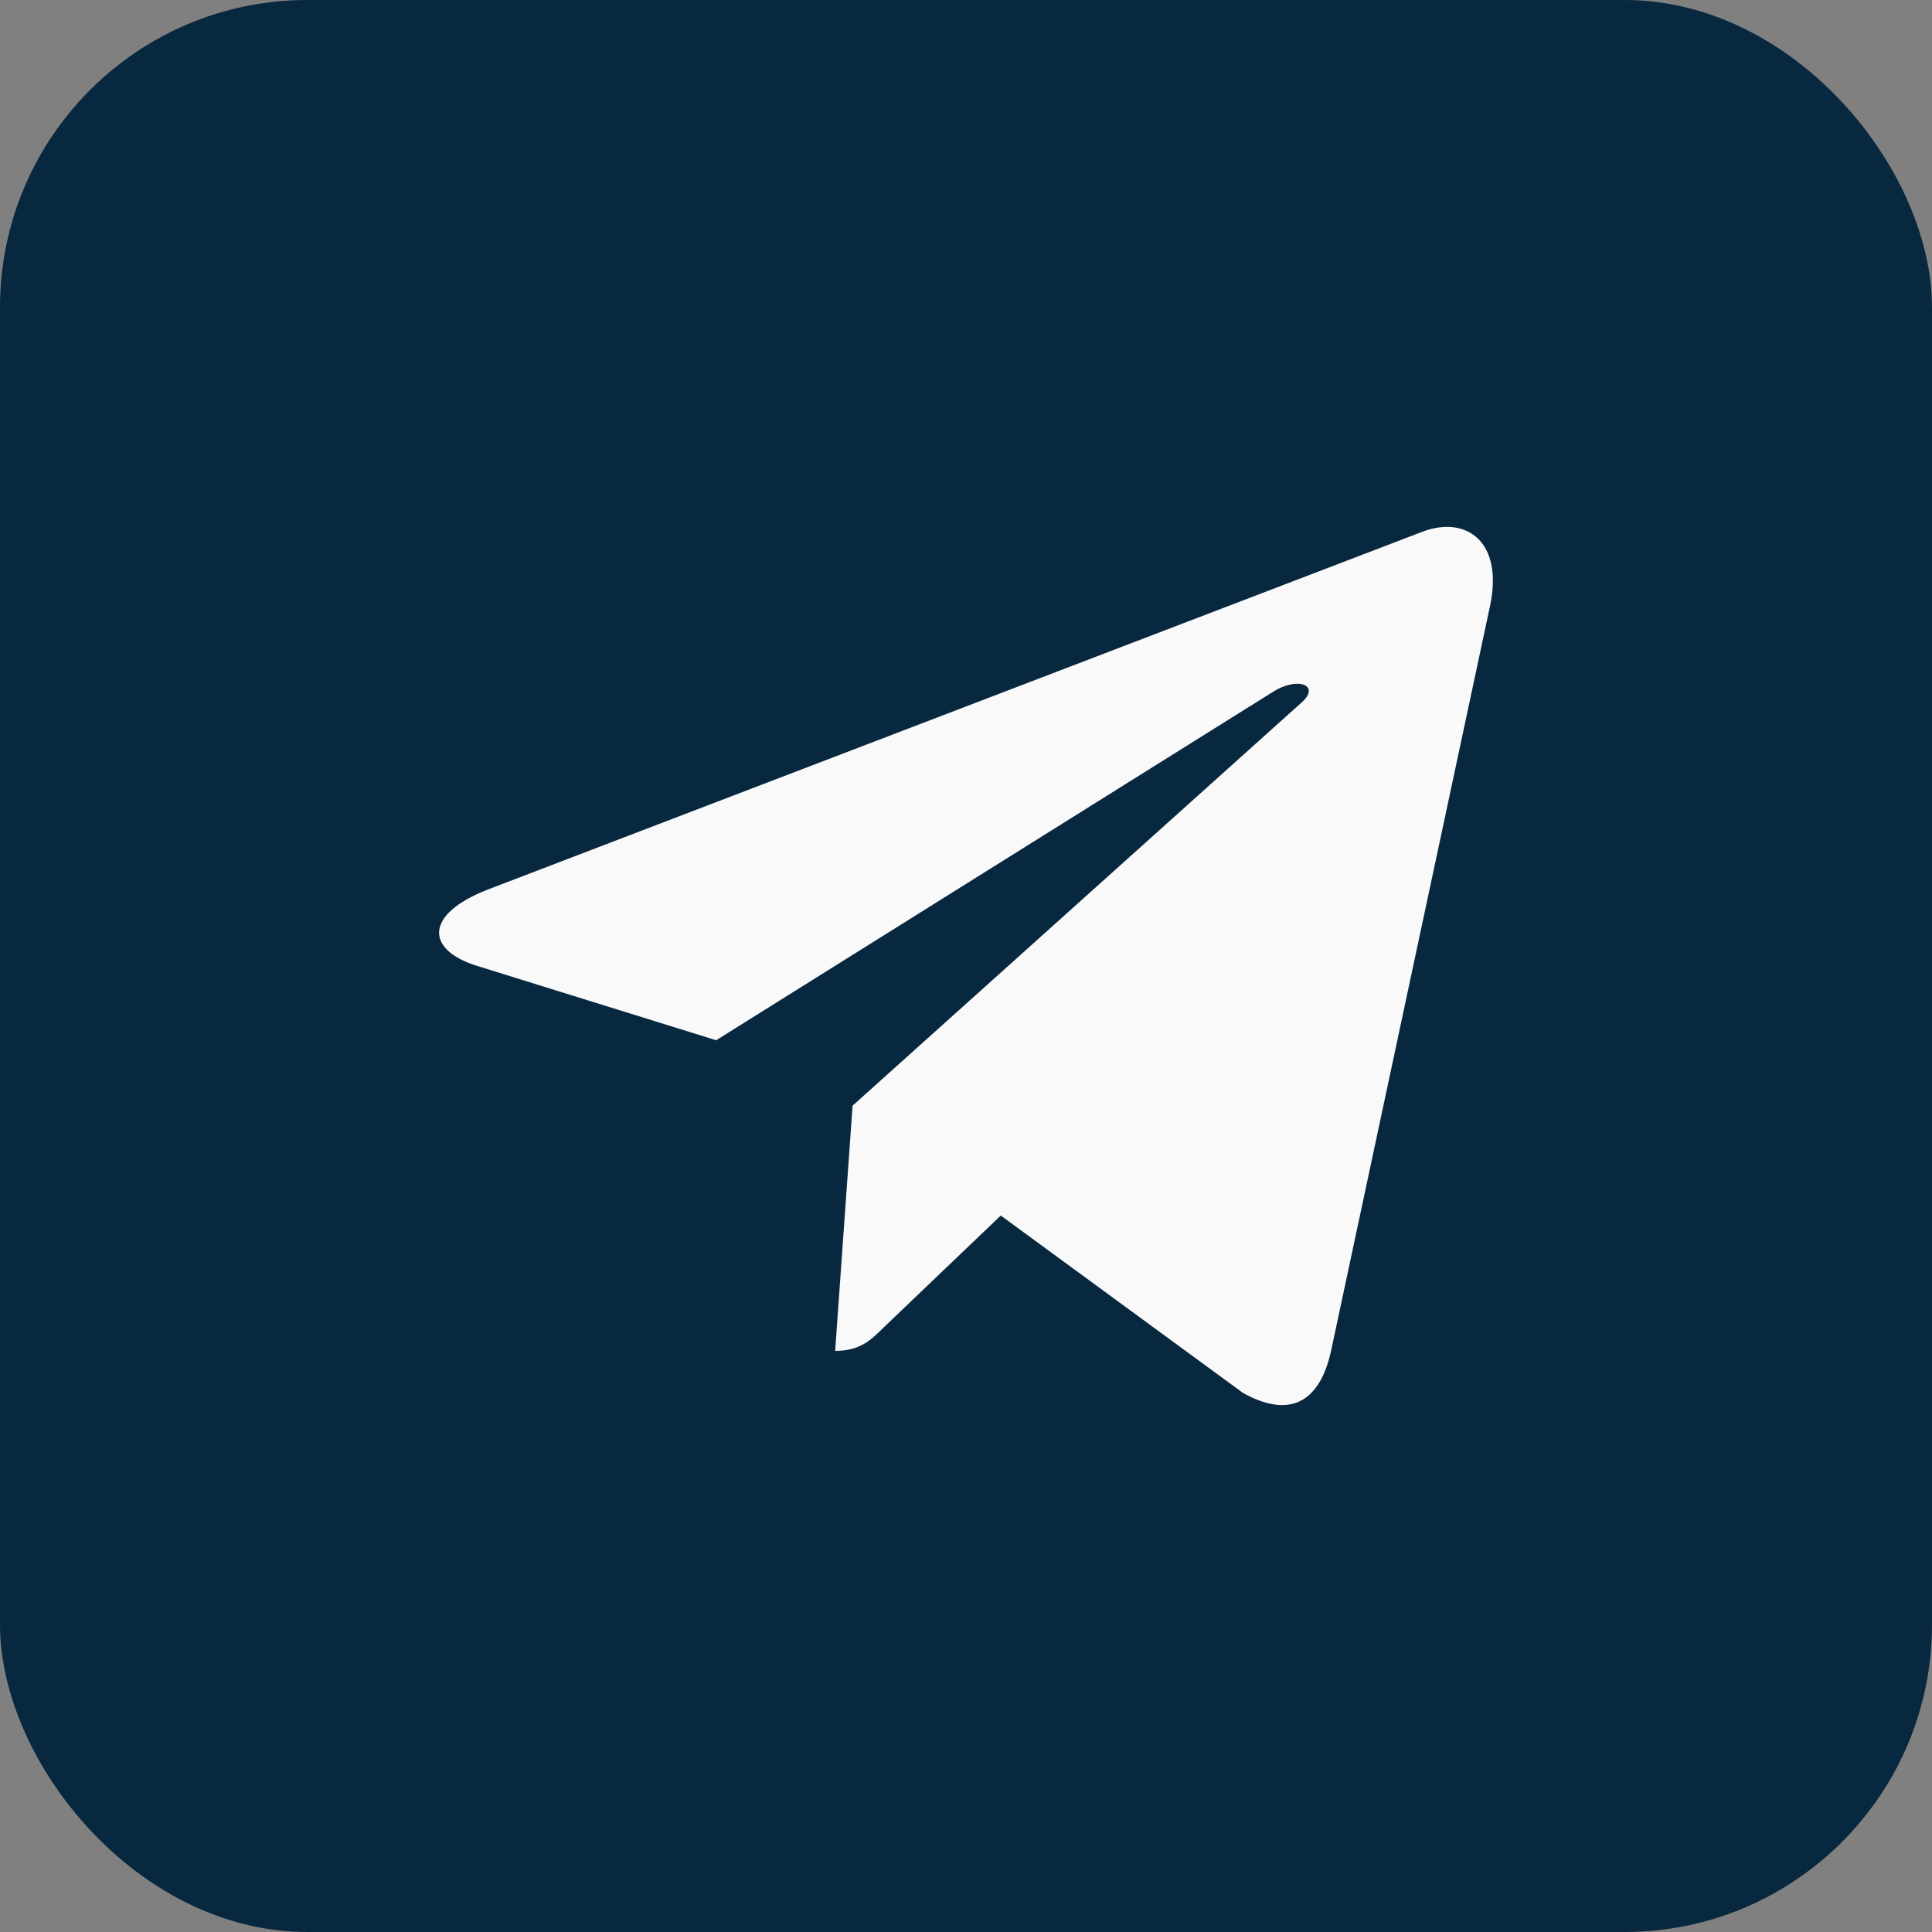
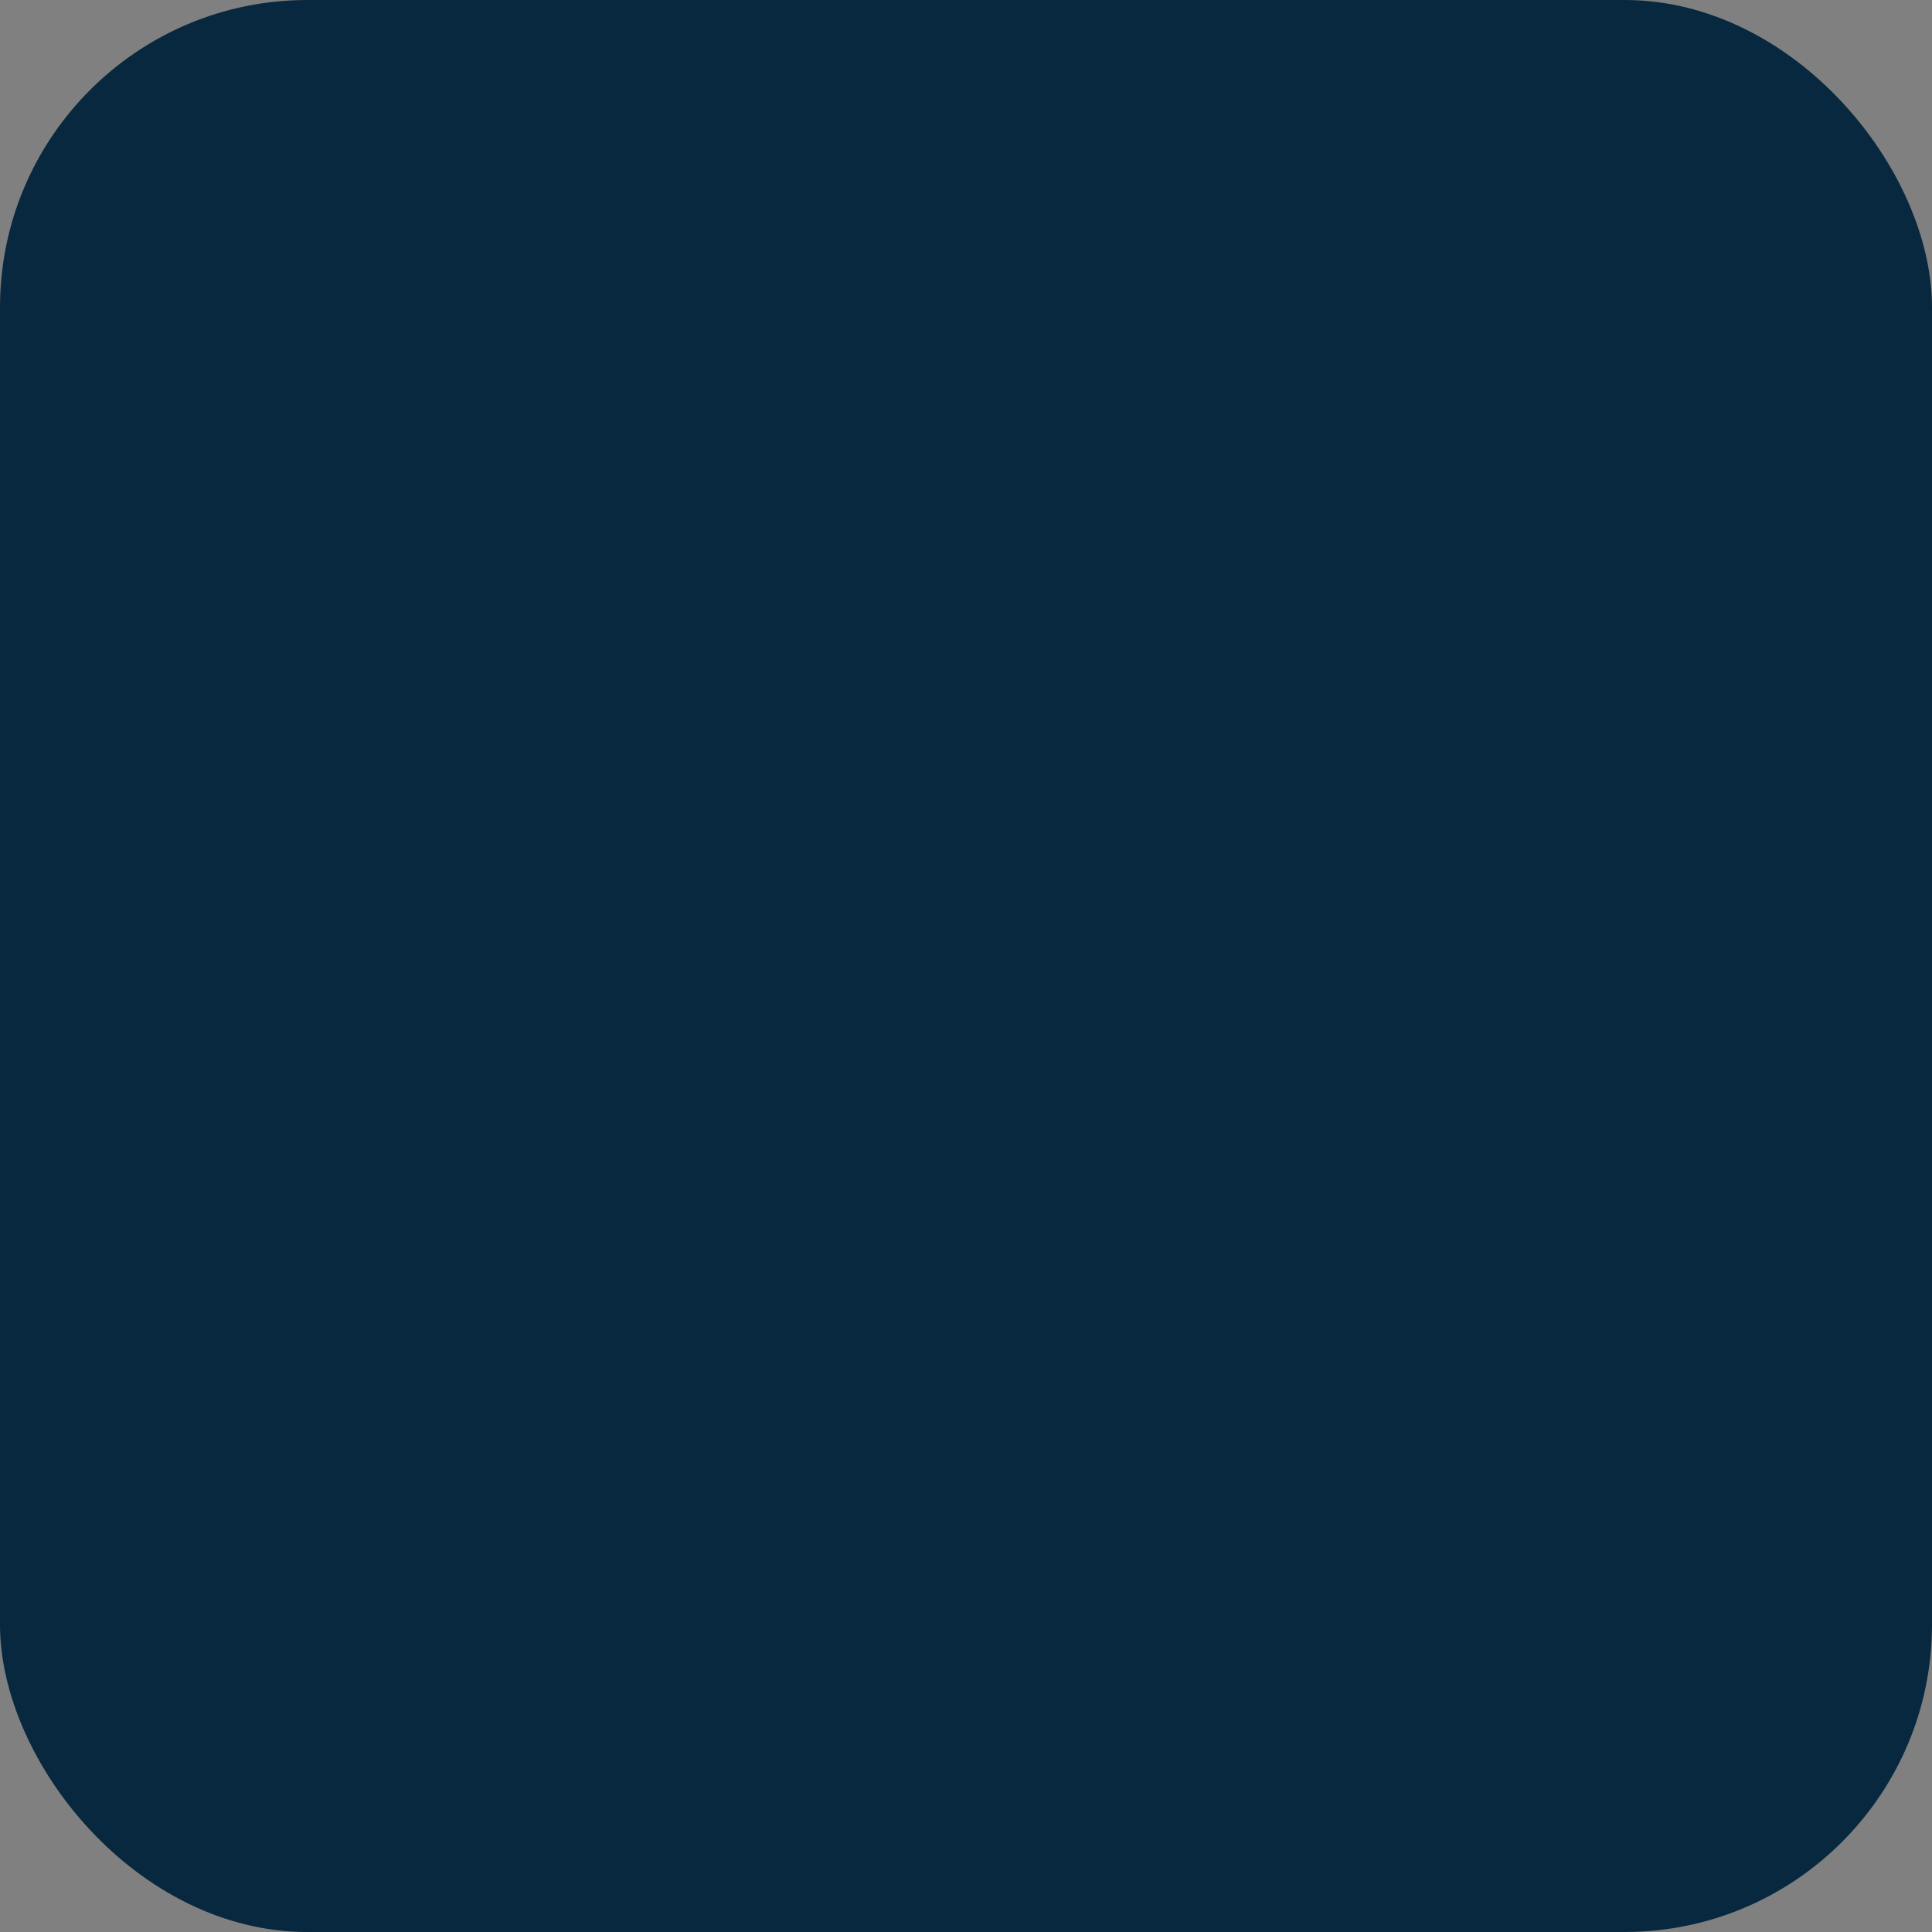
<svg xmlns="http://www.w3.org/2000/svg" width="44" height="44" viewBox="0 0 44 44" fill="none">
  <rect x="0" y="0" width="44" height="44" fill="#808080" stroke="none" />
  <rect width="44" height="44" rx="7" fill="#08283F" />
-   <path d="M19.417 25.181L19.02 30.765C19.588 30.765 19.834 30.521 20.129 30.228L22.792 27.683L28.31 31.724C29.322 32.288 30.035 31.991 30.308 30.793L33.93 13.821L33.931 13.82C34.252 12.324 33.39 11.739 32.404 12.106L11.114 20.257C9.661 20.821 9.683 21.631 10.867 21.998L16.31 23.691L28.953 15.78C29.548 15.386 30.089 15.604 29.644 15.998L19.417 25.181Z" fill="#F9F9F9" />
</svg>